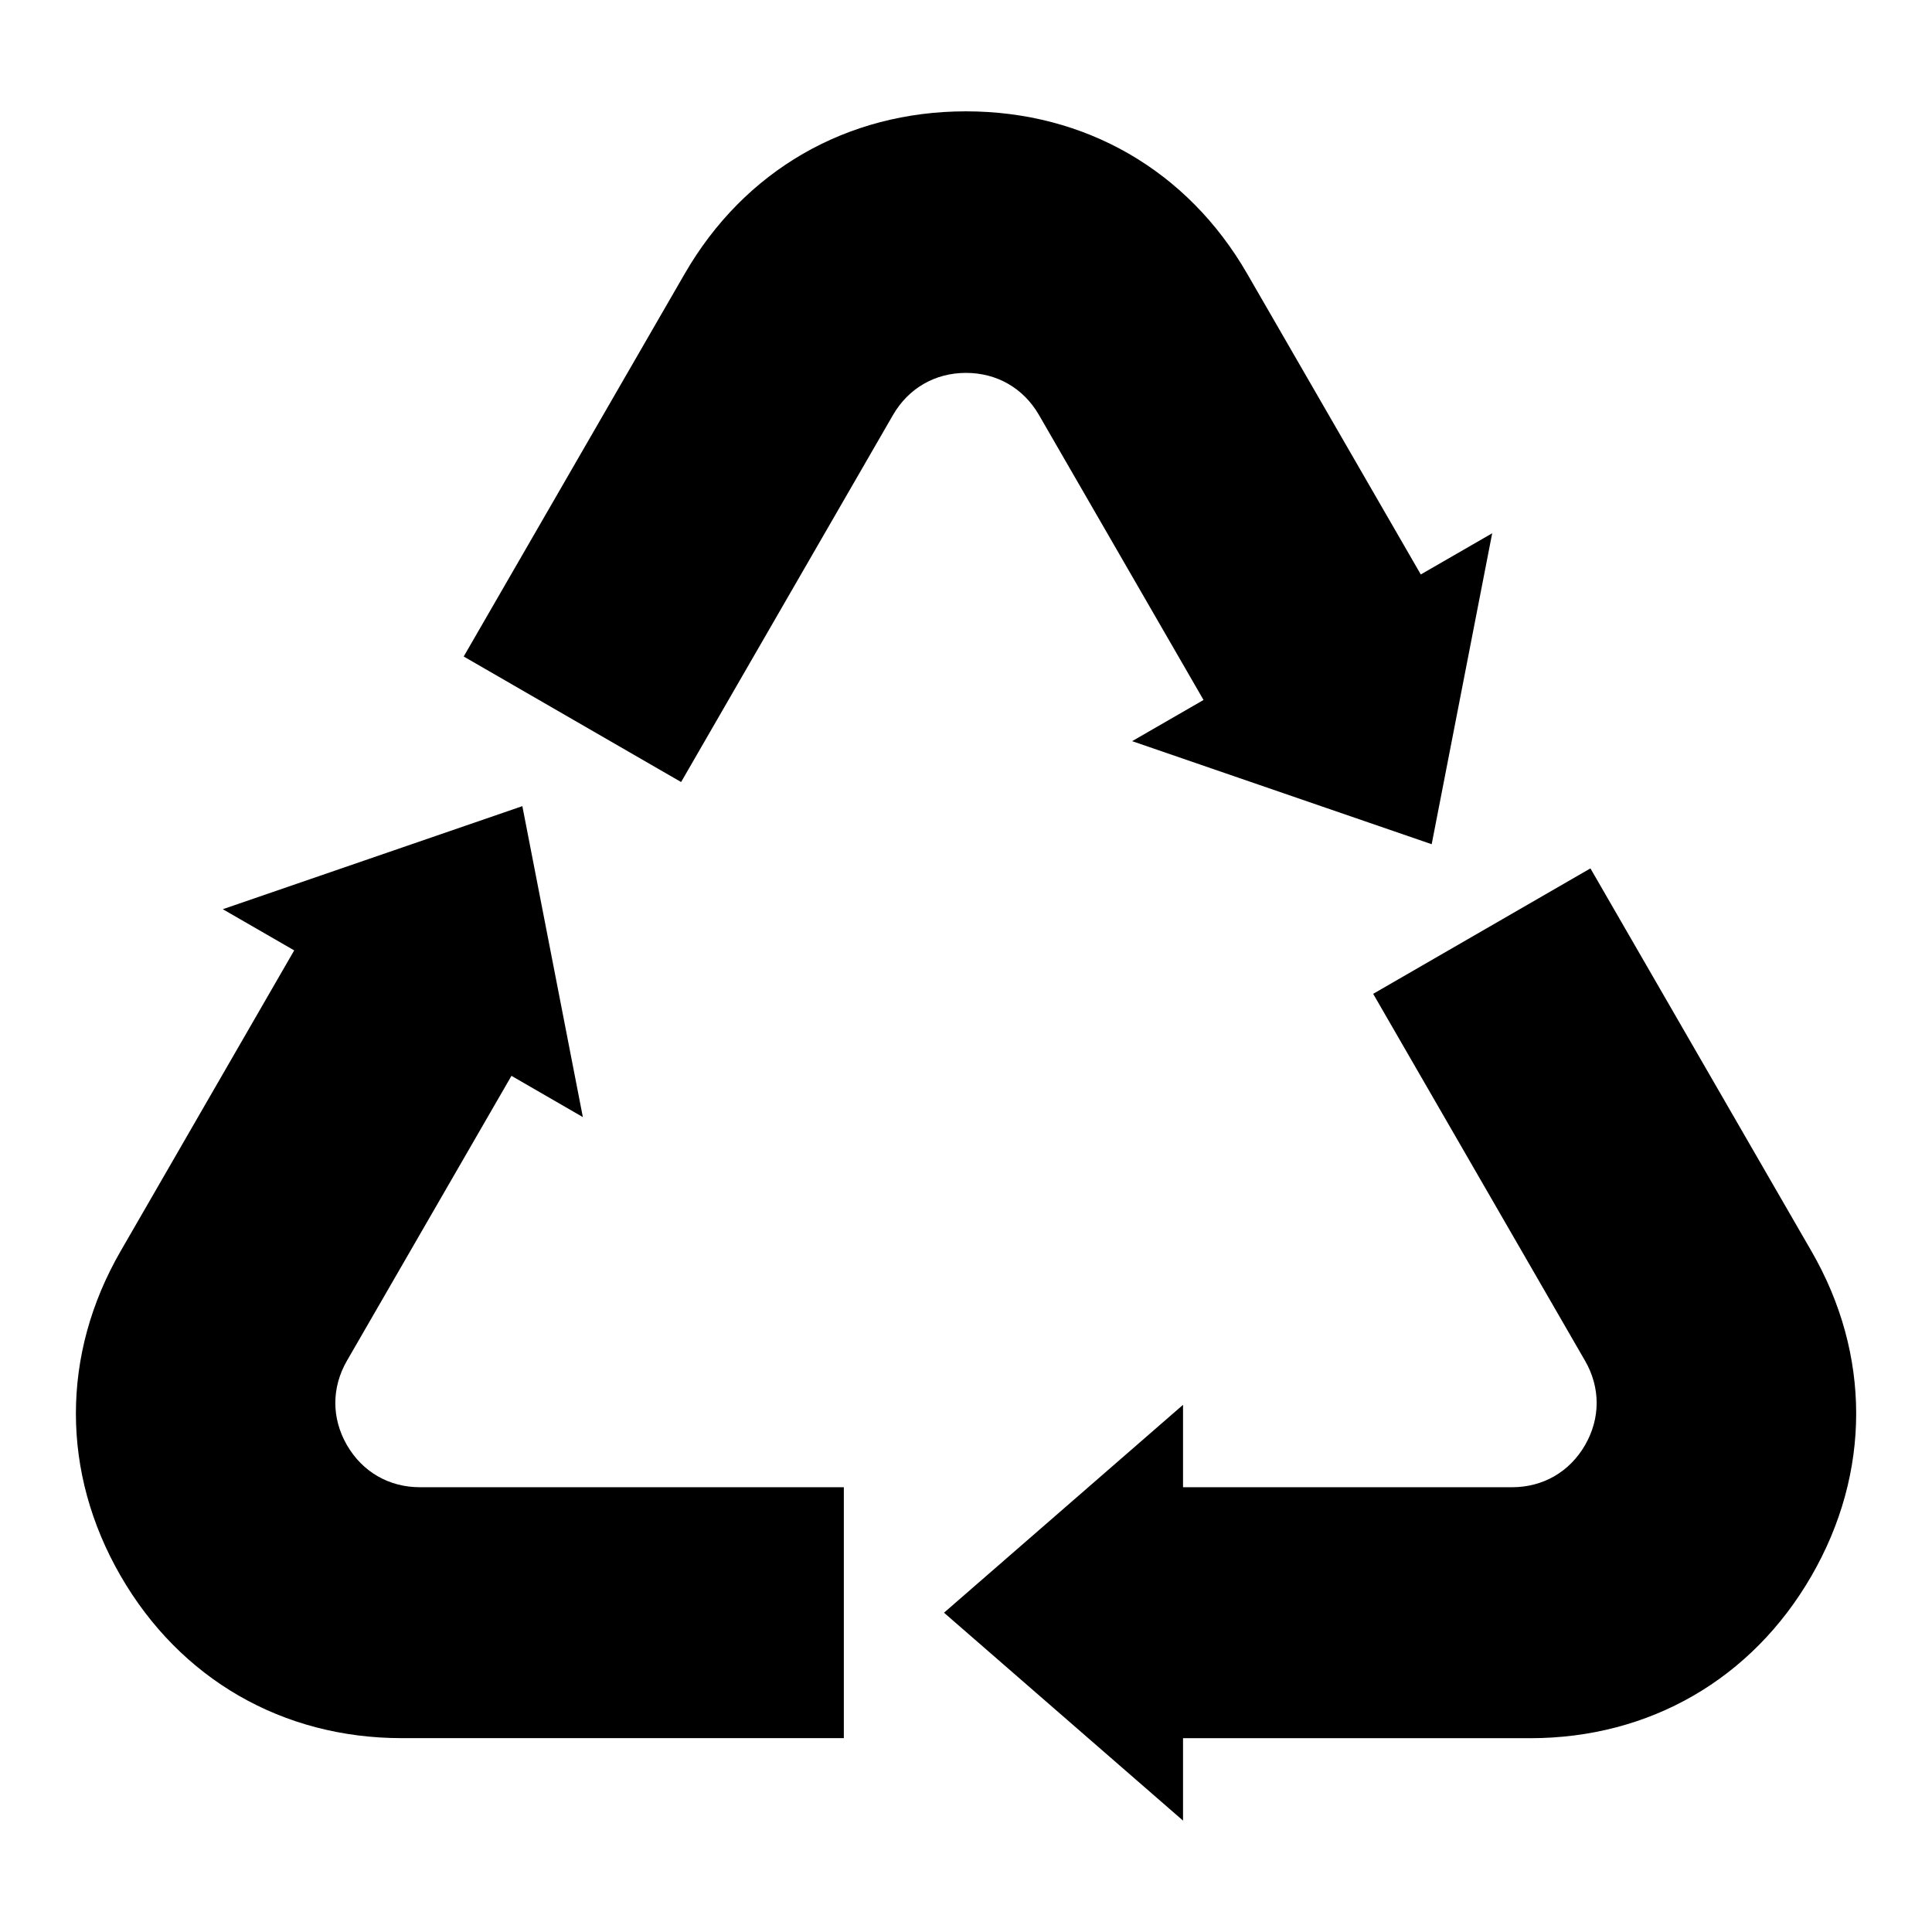
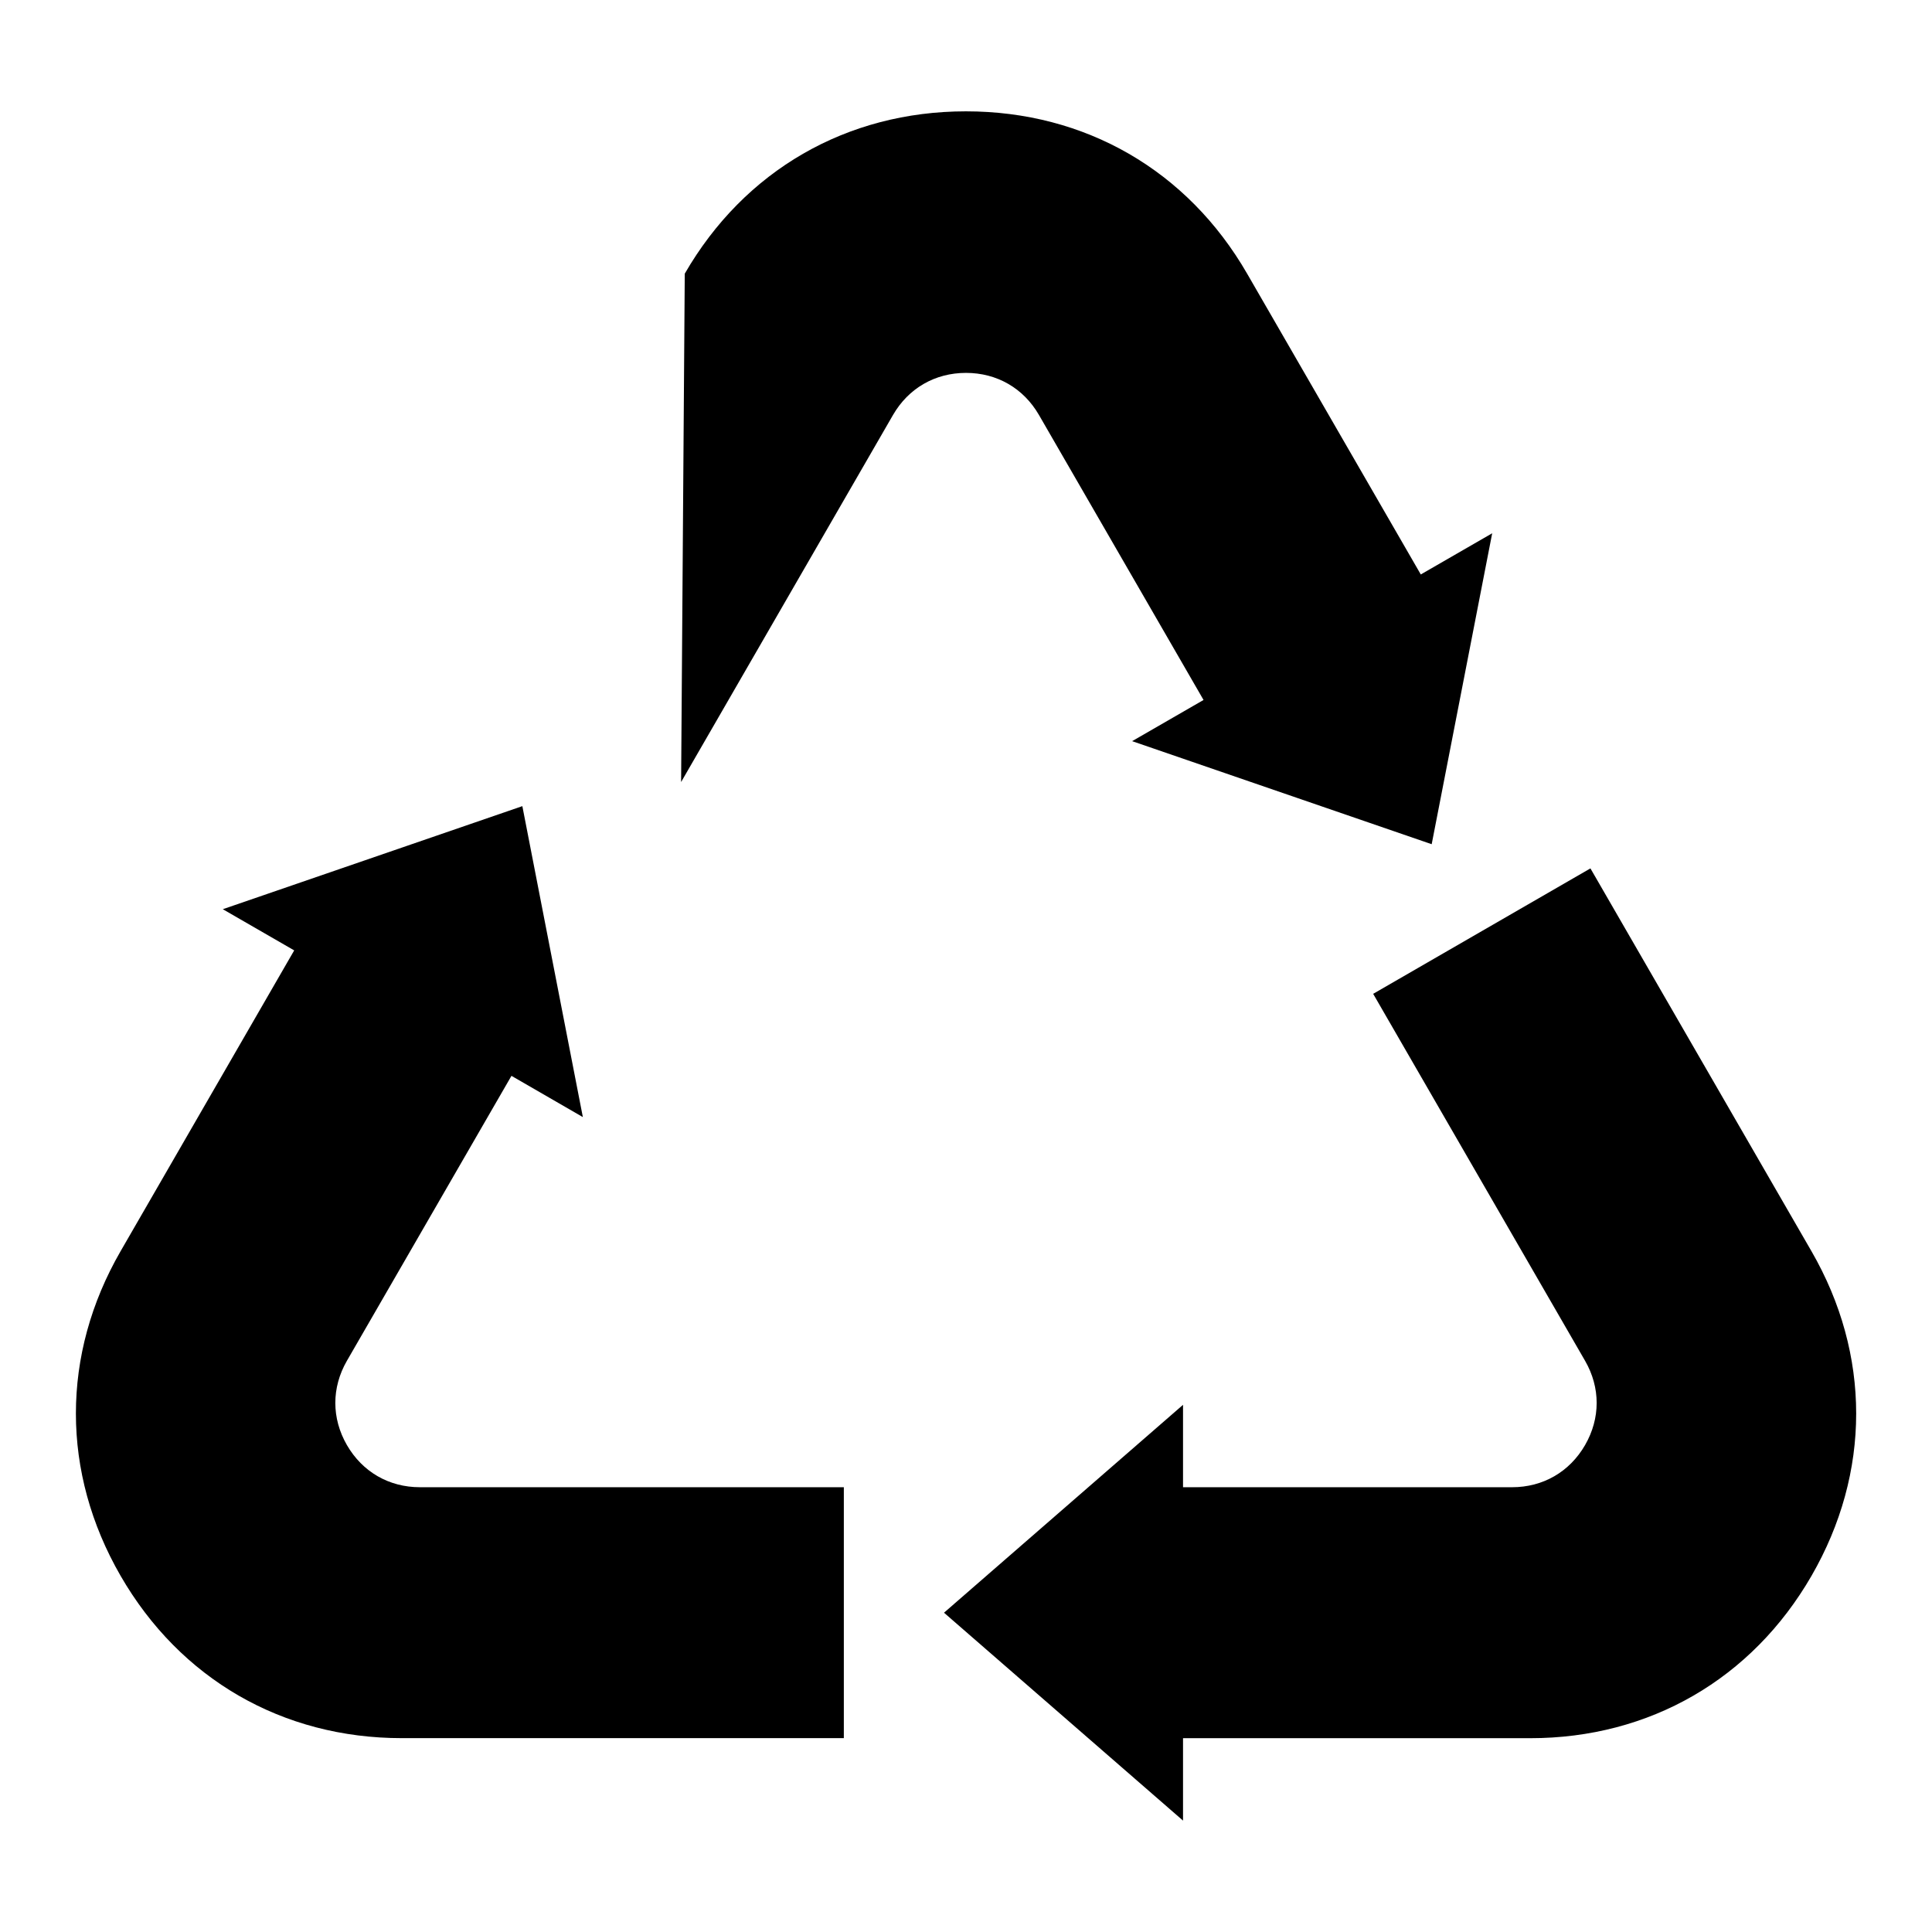
<svg xmlns="http://www.w3.org/2000/svg" fill="#000000" width="800px" height="800px" version="1.1" viewBox="144 144 512 512">
-   <path d="m324.5 351.25 56.148-97.262c4.109-7.106 11.141-11.168 19.348-11.168 8.207 0 15.25 4.066 19.348 11.168l43.605 75.512-18.922 10.914 79.383 27.312 16.035-82.402-18.922 10.914-46.023-79.715c-15.793-27.355-42.91-43.016-74.516-43.016-31.59 0-58.719 15.66-74.516 43.016l-58.582 101.46 57.586 33.25zm43.105 186.88h-112.32c-8.207 0-15.234-4.066-19.348-11.168-4.098-7.106-4.098-15.234 0-22.34l43.605-75.512 18.922 10.93-16.035-82.402-79.383 27.312 18.922 10.914-46.008 79.715c-15.793 27.355-15.793 58.676 0 86.031 15.793 27.355 42.91 43.016 74.516 43.016h117.15v-66.504zm140.29-130.77 56.164 97.262c4.098 7.106 4.098 15.234 0 22.34-4.109 7.106-11.141 11.168-19.348 11.168h-87.195v-21.84l-63.344 55.094 63.344 55.094v-21.84h92.031c31.59 0 58.719-15.66 74.516-43.016 15.793-27.355 15.793-58.676 0-86.031l-58.582-101.46-57.586 33.25z" fill-rule="evenodd" />
+   <path d="m324.5 351.25 56.148-97.262c4.109-7.106 11.141-11.168 19.348-11.168 8.207 0 15.25 4.066 19.348 11.168l43.605 75.512-18.922 10.914 79.383 27.312 16.035-82.402-18.922 10.914-46.023-79.715c-15.793-27.355-42.91-43.016-74.516-43.016-31.59 0-58.719 15.66-74.516 43.016zm43.105 186.88h-112.32c-8.207 0-15.234-4.066-19.348-11.168-4.098-7.106-4.098-15.234 0-22.34l43.605-75.512 18.922 10.93-16.035-82.402-79.383 27.312 18.922 10.914-46.008 79.715c-15.793 27.355-15.793 58.676 0 86.031 15.793 27.355 42.91 43.016 74.516 43.016h117.15v-66.504zm140.29-130.77 56.164 97.262c4.098 7.106 4.098 15.234 0 22.34-4.109 7.106-11.141 11.168-19.348 11.168h-87.195v-21.84l-63.344 55.094 63.344 55.094v-21.84h92.031c31.59 0 58.719-15.66 74.516-43.016 15.793-27.355 15.793-58.676 0-86.031l-58.582-101.46-57.586 33.25z" fill-rule="evenodd" />
</svg>